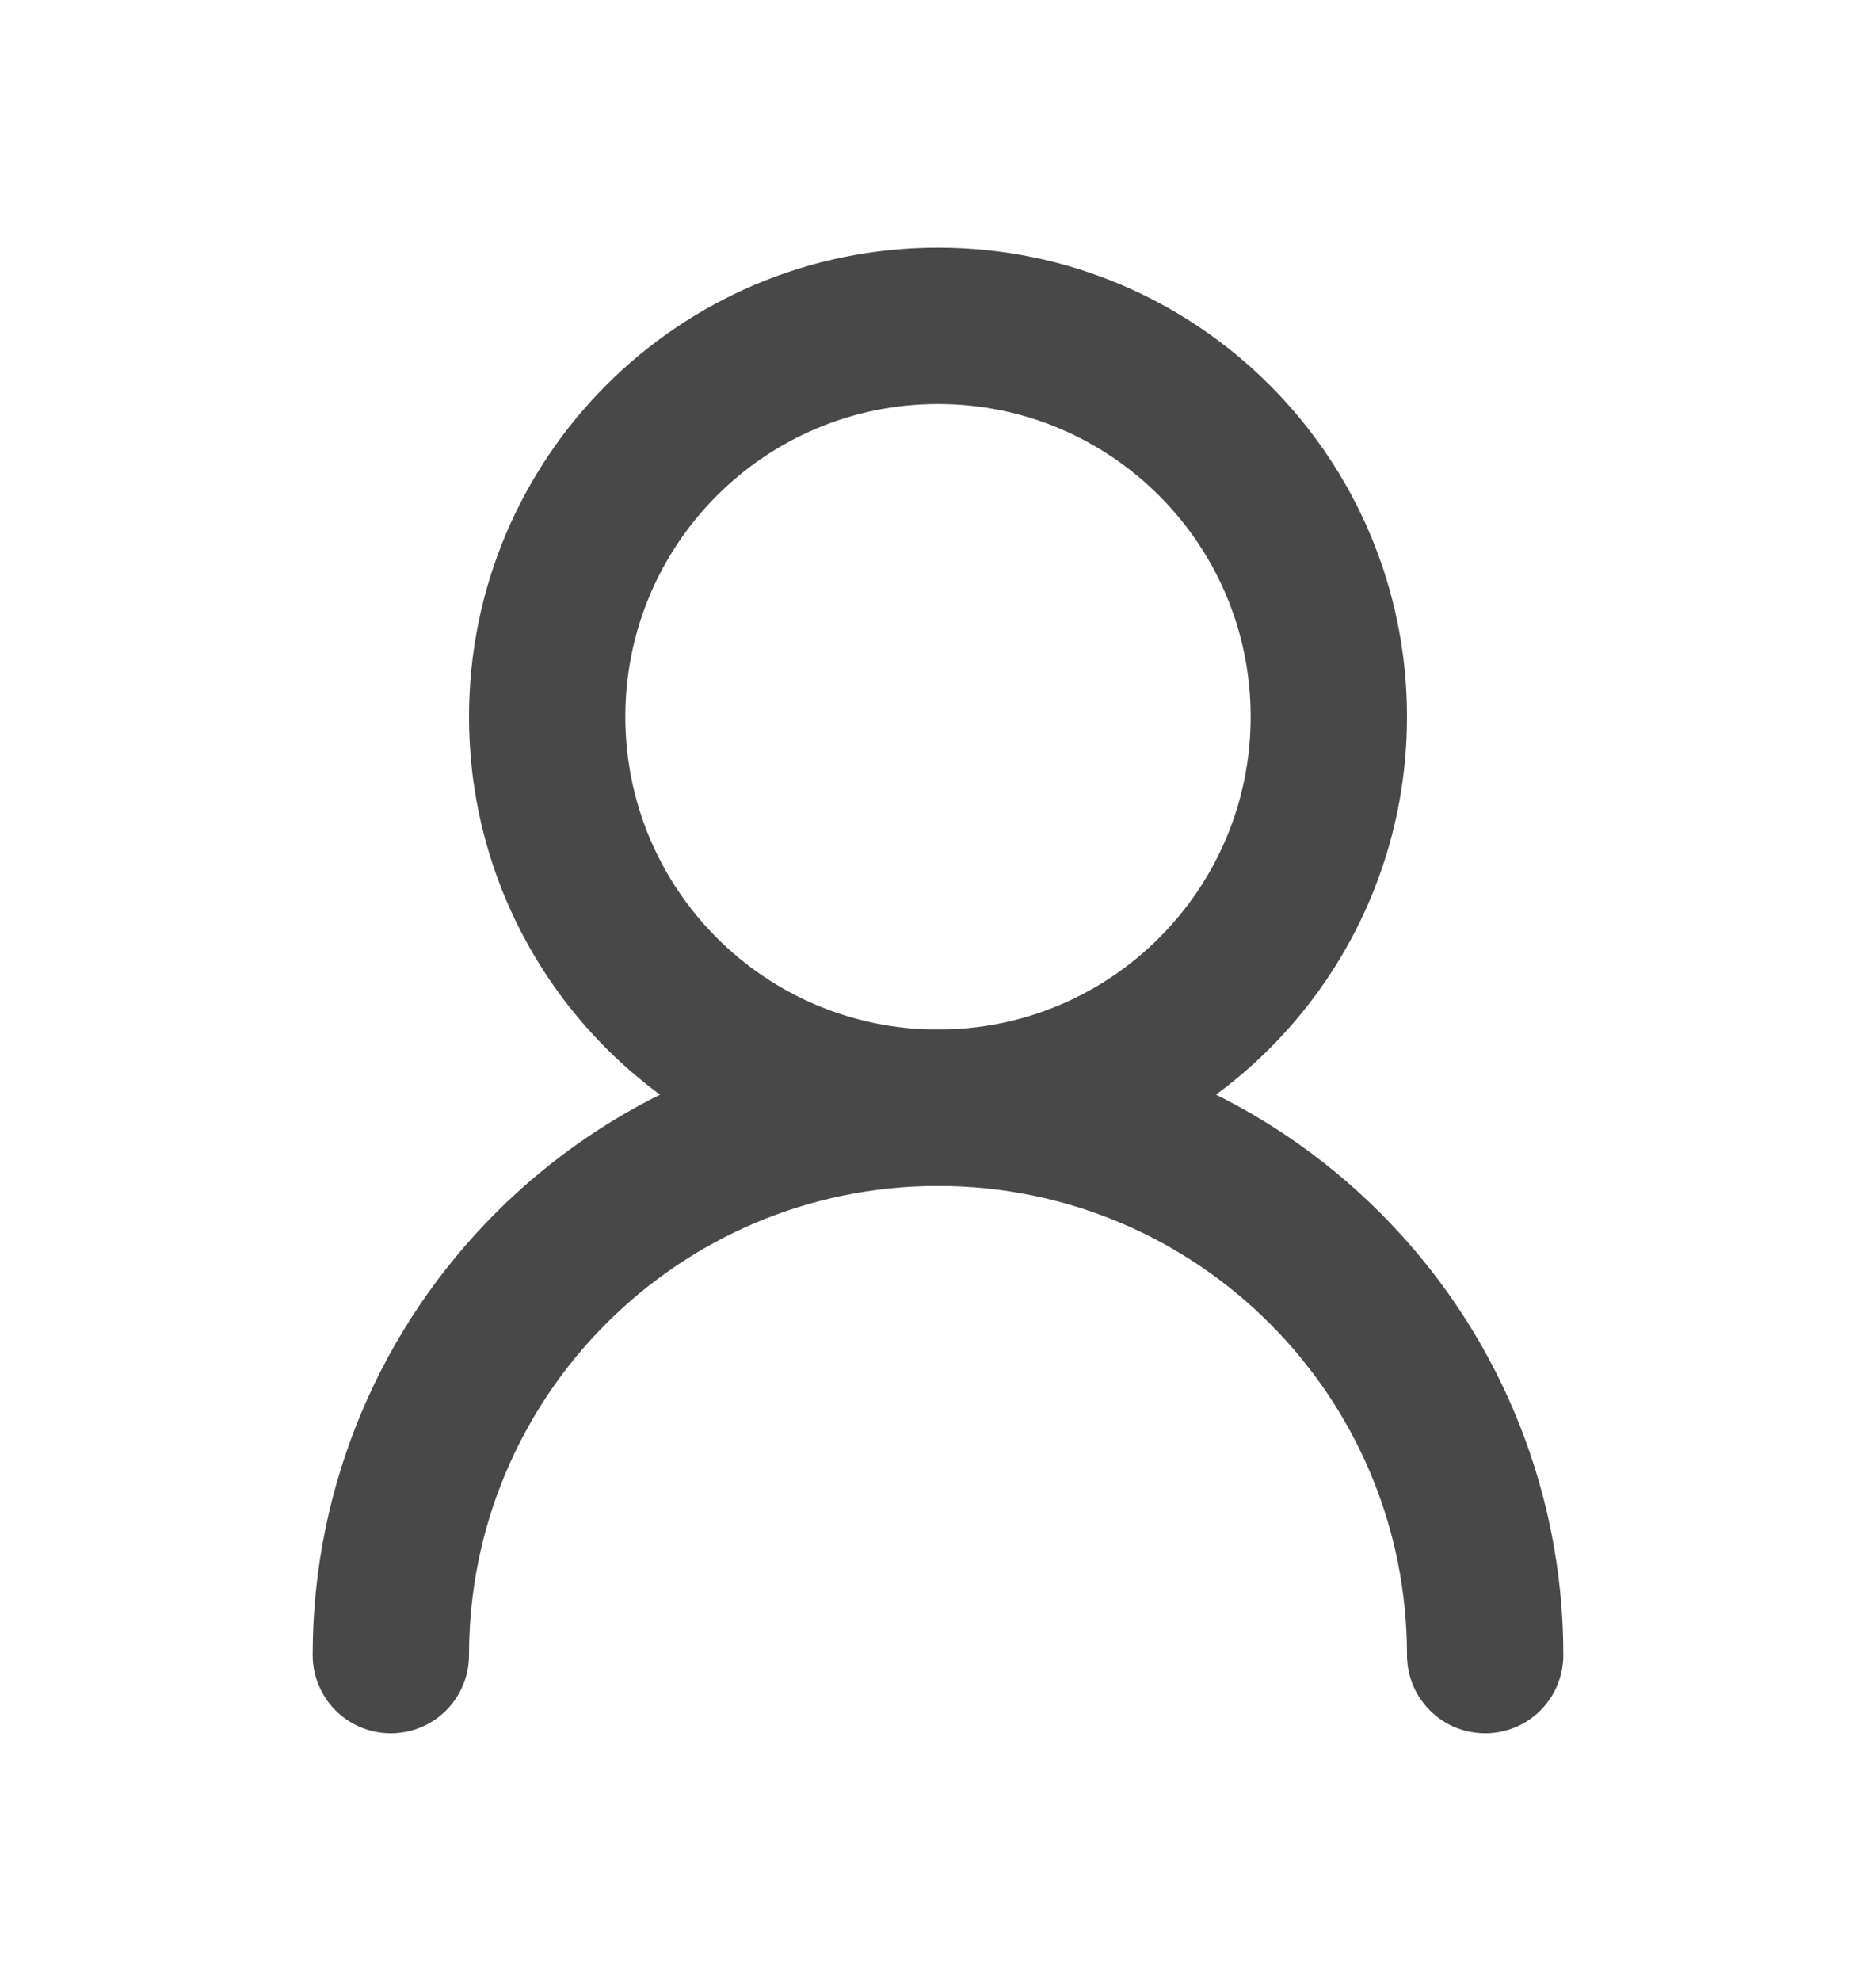
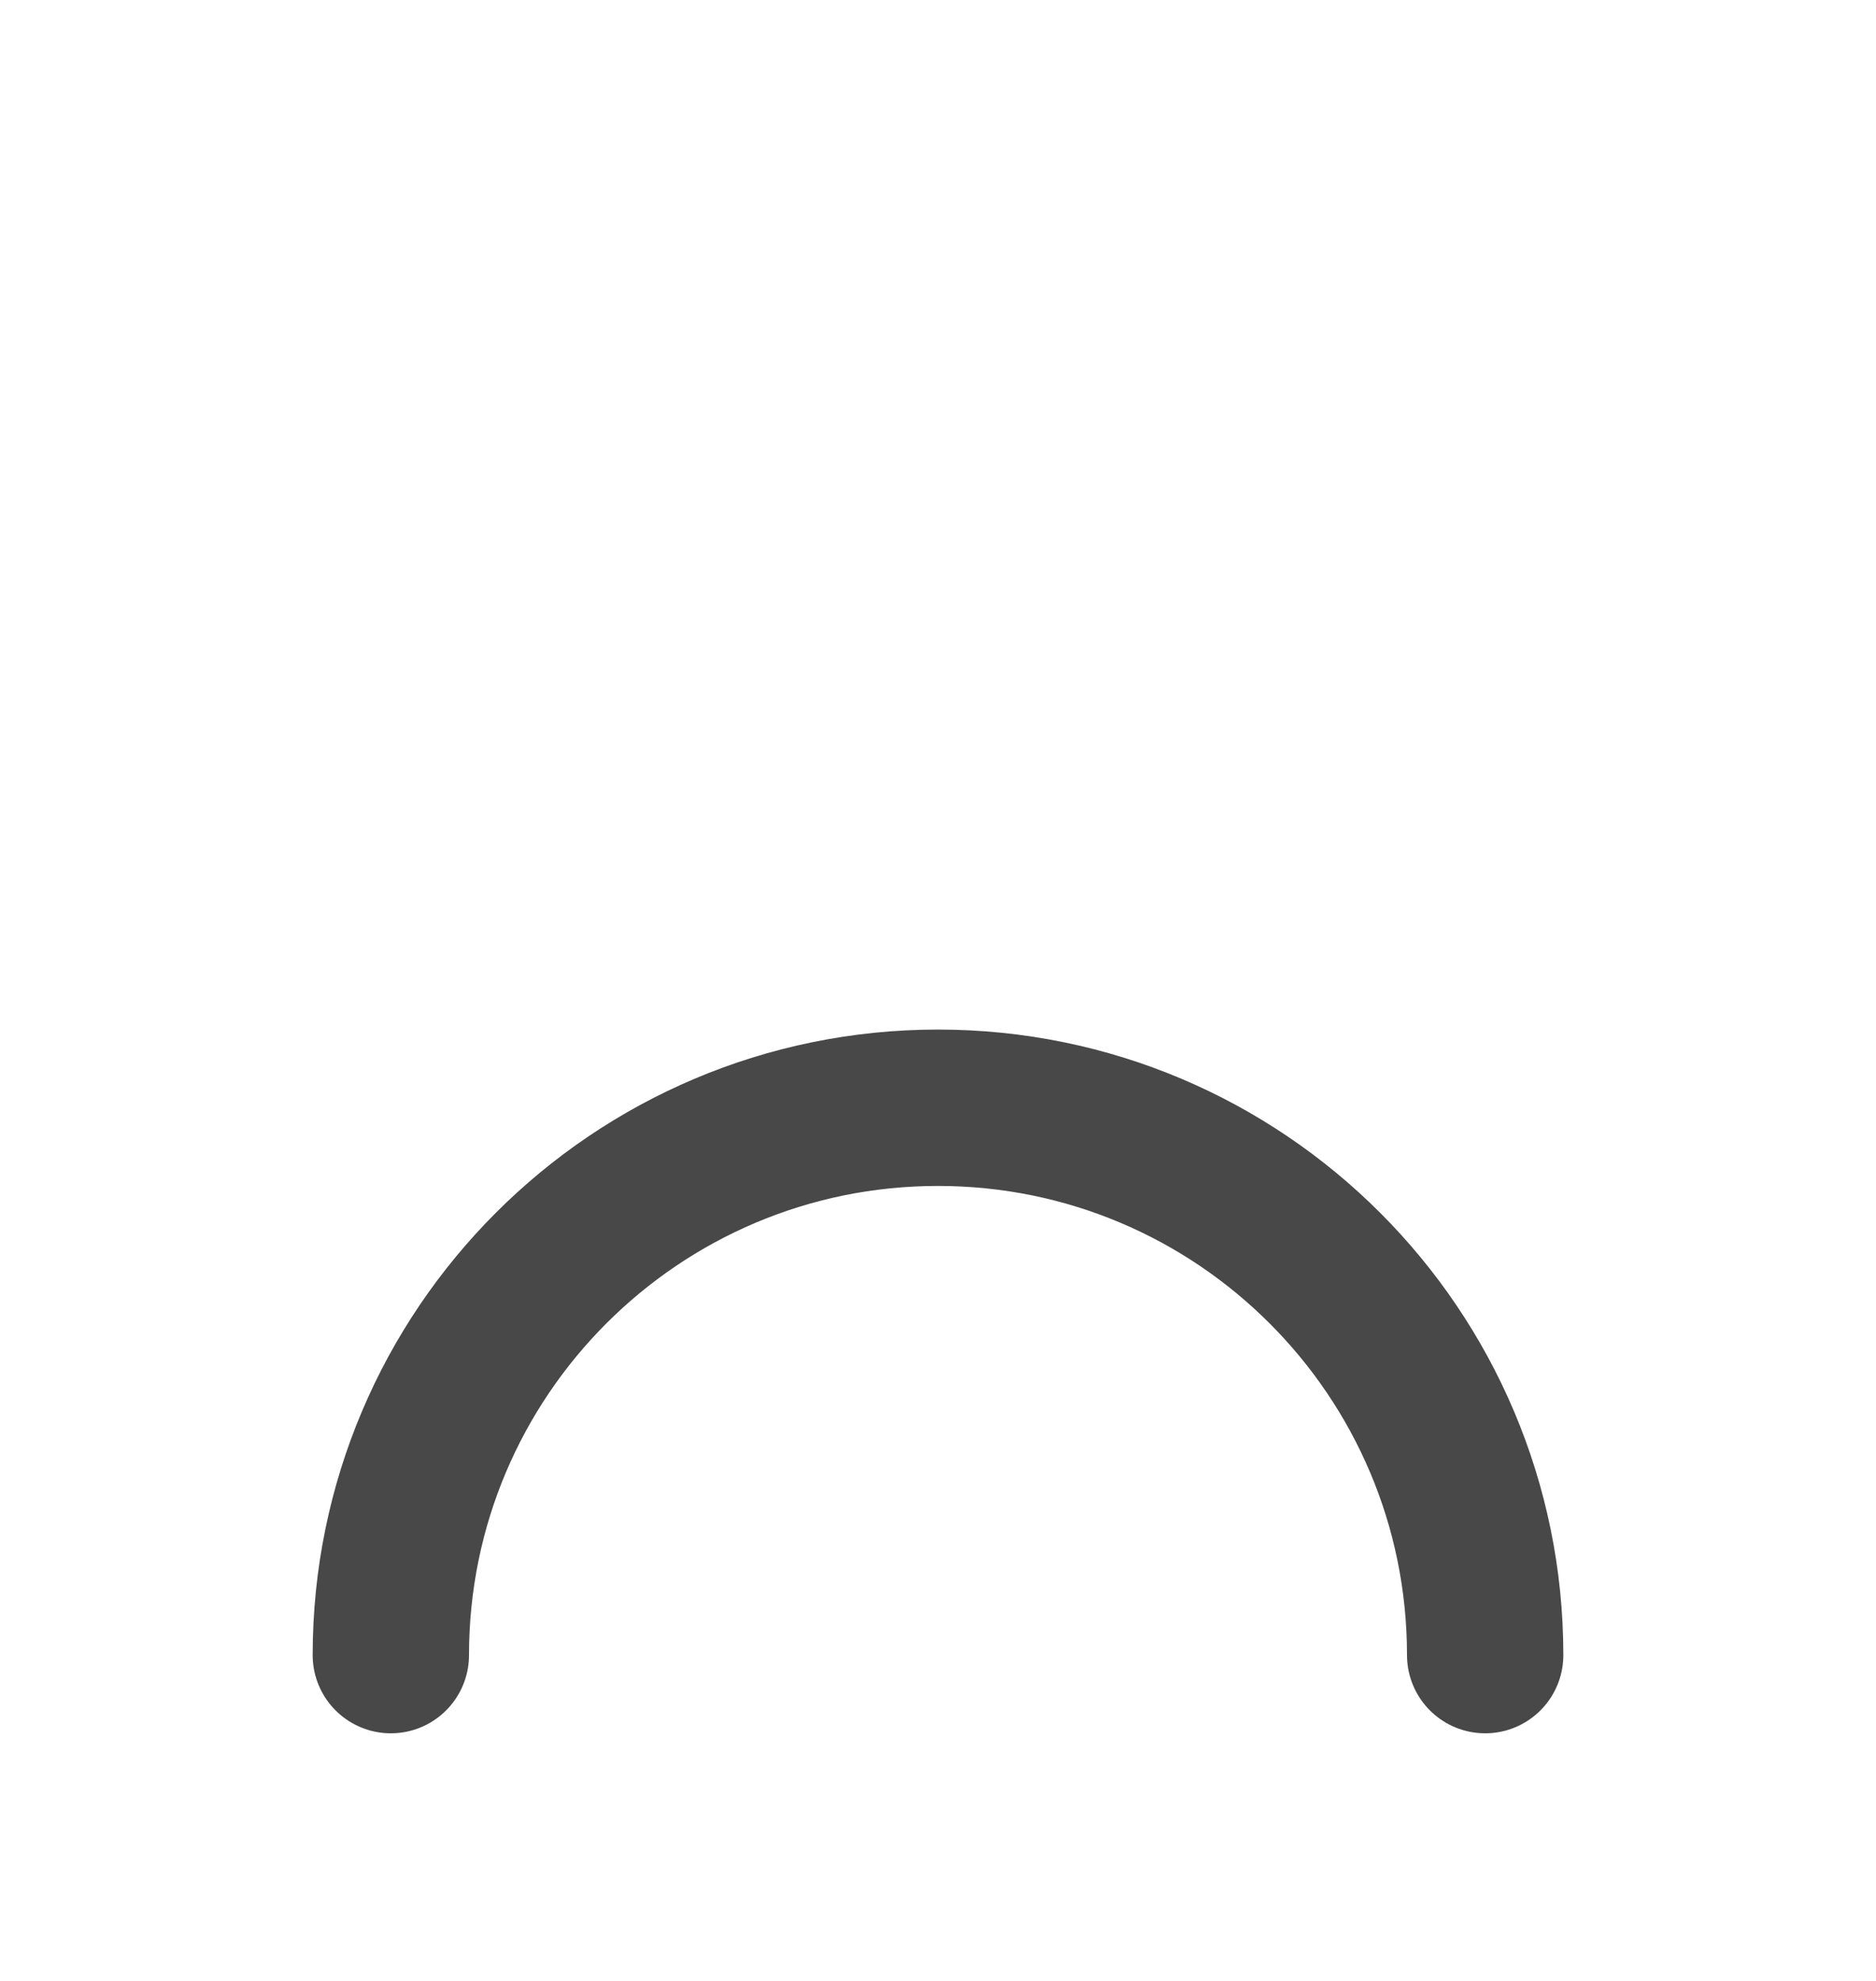
<svg xmlns="http://www.w3.org/2000/svg" width="18" height="19" viewBox="0 0 18 19" fill="none">
-   <path d="M12.75 6.875C12.75 4.804 11.071 3.125 9 3.125C6.929 3.125 5.25 4.804 5.25 6.875C5.25 8.946 6.929 10.625 9 10.625C11.071 10.625 12.75 8.946 12.75 6.875Z" stroke="#494848" stroke-width="1.5" stroke-linecap="round" stroke-linejoin="round" />
  <path d="M14.25 15.875C14.25 12.976 11.899 10.625 9 10.625C6.101 10.625 3.75 12.976 3.75 15.875" stroke="#494848" stroke-width="1.5" stroke-linecap="round" stroke-linejoin="round" />
</svg>